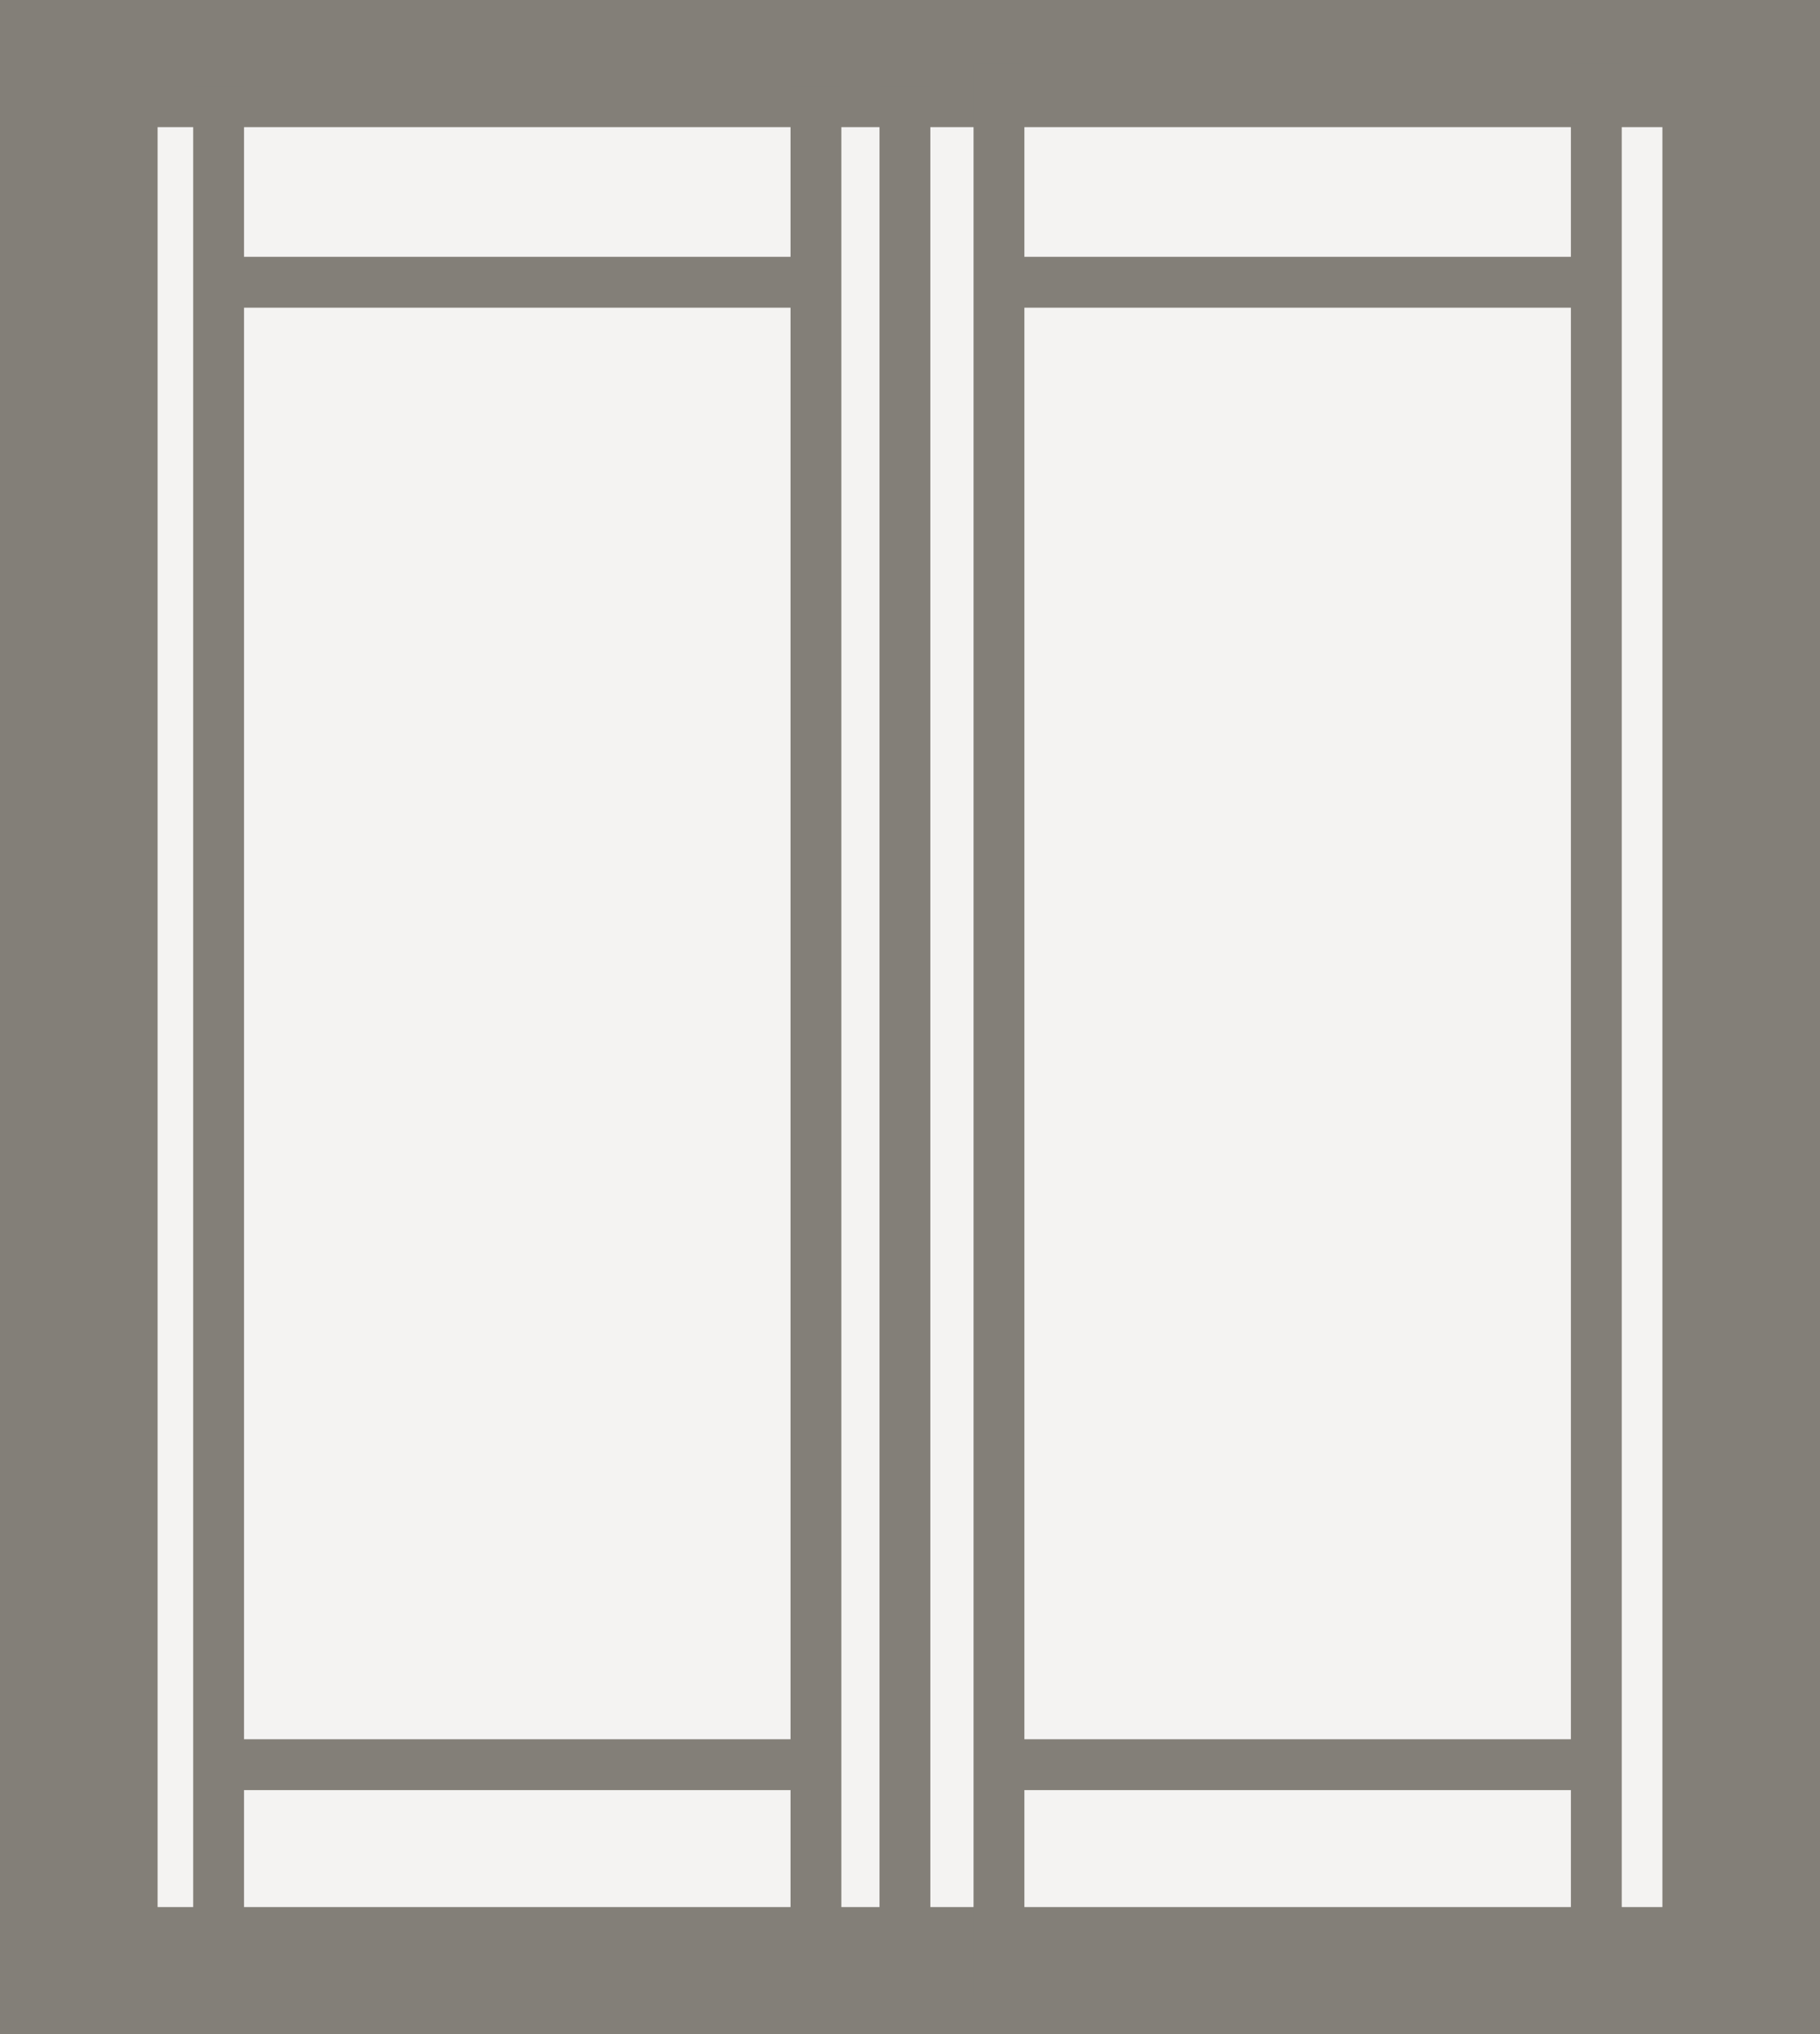
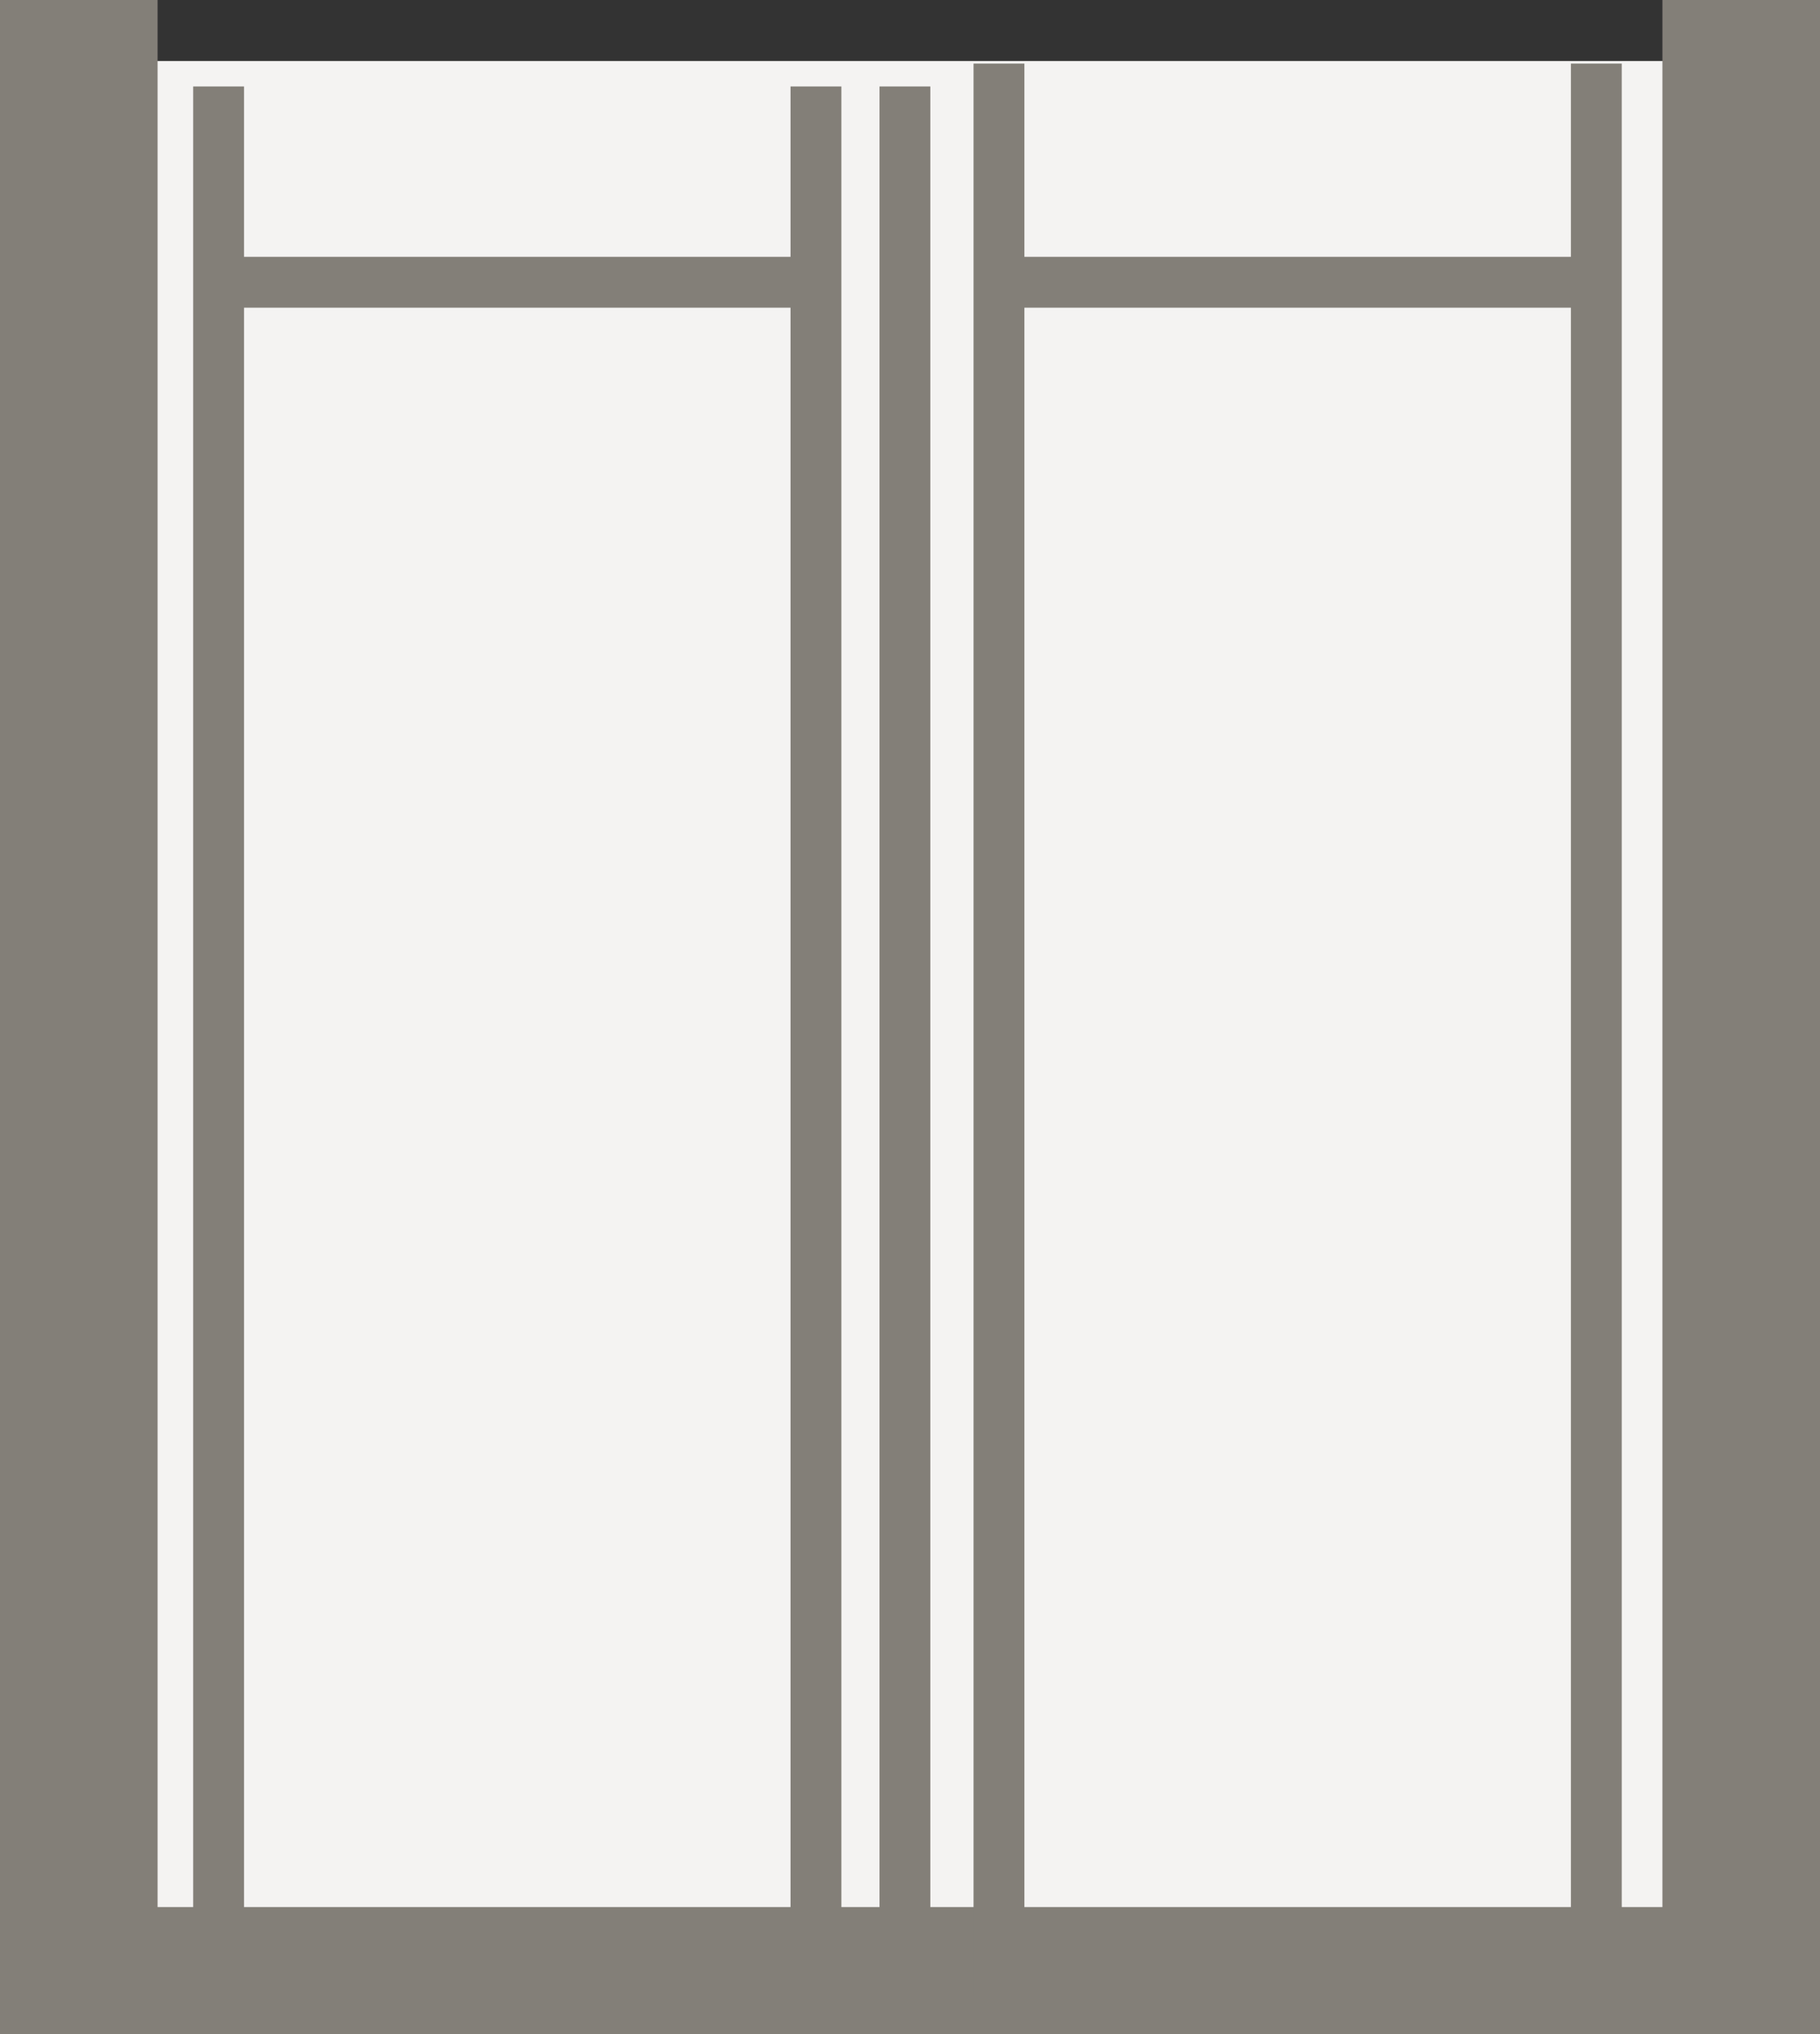
<svg xmlns="http://www.w3.org/2000/svg" id="Layer_1" viewBox="0 0 71.6 80">
  <rect x="0" y="0" width="71.6" height="80" fill="#333333" stroke="none" />
  <defs>
    <style>.cls-1{fill:#837f78;}.cls-2{fill:#f4f3f2;}.cls-3{fill:none;stroke:#837f78;stroke-miterlimit:10;stroke-width:2px;}</style>
  </defs>
  <rect class="cls-2" x="3.3" y="2.4" width="64.6" height="75.1" />
  <rect class="cls-1" x="0" y="75" width="71.6" height="5" />
-   <rect class="cls-1" x="0" y="0" width="71.6" height="5" />
  <rect class="cls-1" x="0" y="0" width="6.2" height="80" />
  <rect class="cls-1" x="65.4" y="0" width="6.2" height="80" />
  <line class="cls-3" x1="8.5" y1="11.1" x2="32" y2="11.1" />
  <line class="cls-3" x1="39.3" y1="11.1" x2="62.7" y2="11.1" />
-   <line class="cls-3" x1="8.5" y1="69.4" x2="32" y2="69.4" />
-   <line class="cls-3" x1="39.3" y1="69.4" x2="62.7" y2="69.4" />
  <line class="cls-3" x1="39.3" y1="2.5" x2="39.3" y2="78.5" />
  <line class="cls-3" x1="35.6" y1="3.4" x2="35.6" y2="78.5" />
  <line class="cls-3" x1="32.1" y1="3.4" x2="32.1" y2="78.5" />
  <line class="cls-3" x1="8.6" y1="3.4" x2="8.6" y2="78.5" />
  <line class="cls-3" x1="62.8" y1="2.5" x2="62.8" y2="77.8" />
</svg>